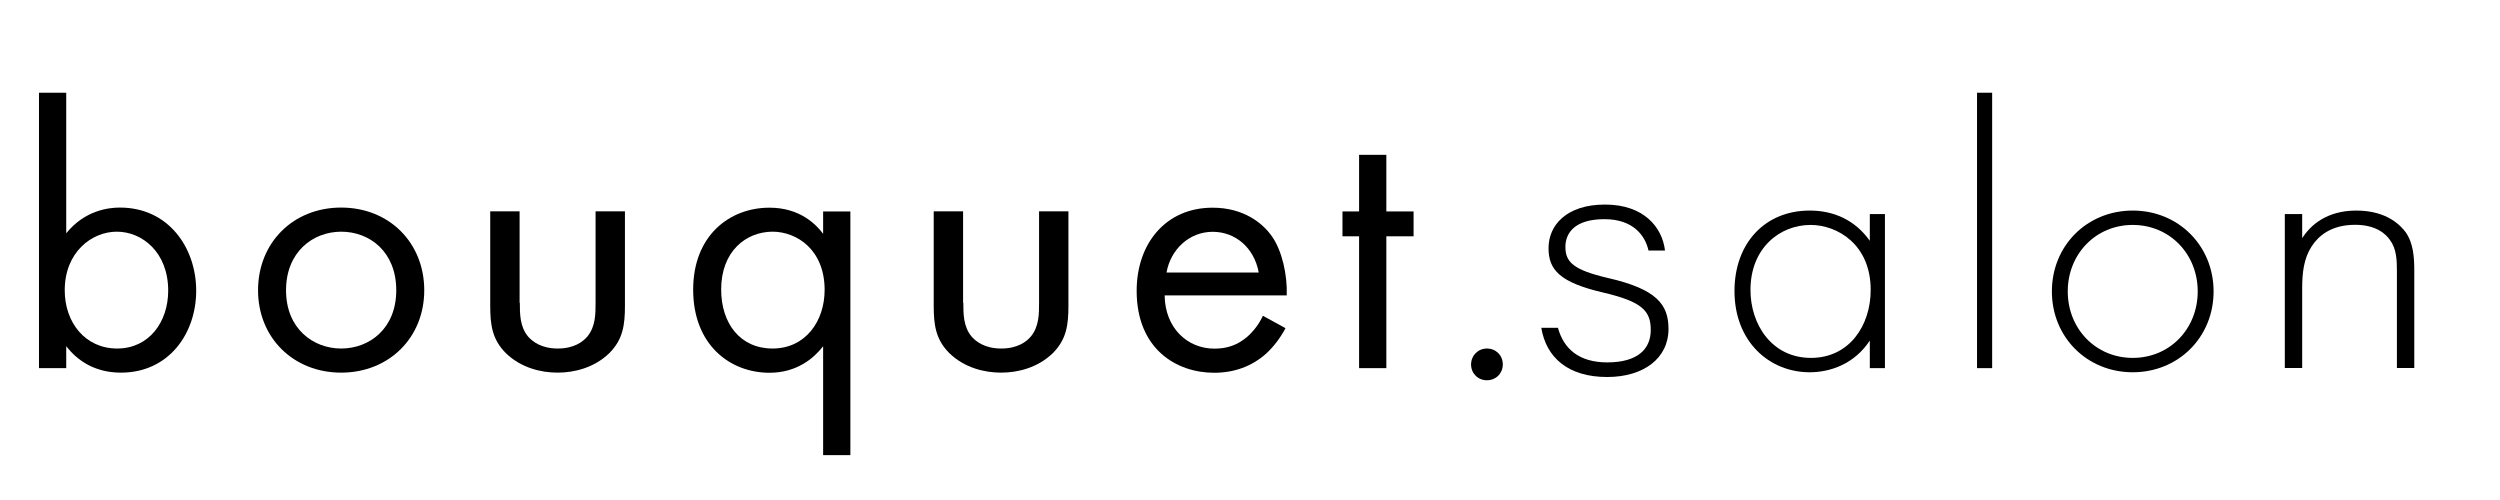
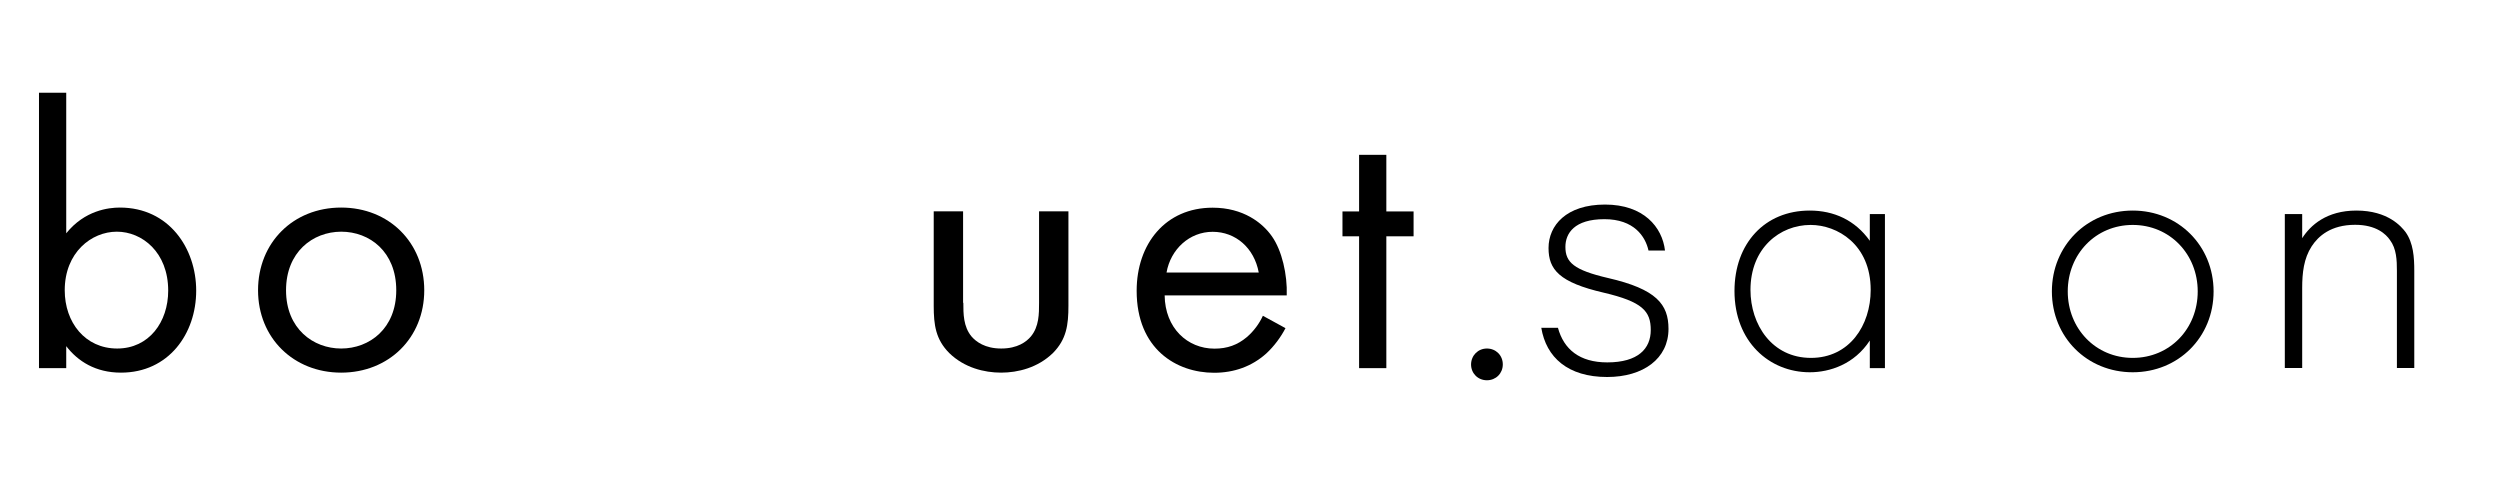
<svg xmlns="http://www.w3.org/2000/svg" version="1.1" id="レイヤー_1" x="0px" y="0px" viewBox="0 0 200.06 40.04" style="enable-background:new 0 0 200.06 40.04;" xml:space="preserve">
  <g>
    <path d="M5.3,29.46H3.12V7.42H5.3v11.25c1.48-1.84,3.39-2.06,4.29-2.06c3.93,0,6.11,3.26,6.11,6.65c0,3.45-2.21,6.56-6.02,6.56   c-2.03,0-3.45-0.91-4.38-2.12V29.46z M13.46,23.26c0-3.08-2.09-4.72-4.11-4.72c-2.03,0-4.17,1.66-4.17,4.69   c0,2.57,1.63,4.66,4.2,4.66C11.92,27.89,13.46,25.77,13.46,23.26z" />
    <path d="M20.65,23.23c0-3.81,2.81-6.62,6.65-6.62c3.84,0,6.65,2.81,6.65,6.62c0,3.81-2.84,6.59-6.65,6.59   C23.49,29.82,20.65,27.04,20.65,23.23z M22.89,23.23c0,3.08,2.18,4.66,4.41,4.66c2.27,0,4.41-1.6,4.41-4.66   c0-3.08-2.12-4.69-4.41-4.69C25.01,18.55,22.89,20.18,22.89,23.23z" />
-     <path d="M41.6,24.23c0,0.88,0,1.9,0.65,2.69c0.36,0.42,1.08,0.97,2.38,0.97c1.31,0,2.02-0.54,2.38-0.97   c0.65-0.79,0.65-1.81,0.65-2.69v-7.32h2.35v7.56c0,1.54-0.16,2.69-1.24,3.78c-1.21,1.18-2.81,1.57-4.15,1.57   c-1.34,0-2.94-0.39-4.15-1.57c-1.08-1.09-1.24-2.24-1.24-3.78v-7.56h2.35V24.23z" />
-     <path d="M65.87,16.92h2.18v19.5h-2.18v-8.71c-0.73,0.94-2.09,2.12-4.29,2.12c-3.17,0-6.11-2.24-6.11-6.65   c0-4.32,2.9-6.56,6.11-6.56c2.42,0,3.72,1.33,4.29,2.09V16.92z M57.71,23.17c0,2.69,1.51,4.72,4.11,4.72   c2.66,0,4.17-2.21,4.17-4.69c0-3.23-2.24-4.66-4.17-4.66C59.68,18.55,57.71,20.12,57.71,23.17z" />
    <path d="M77.09,24.23c0,0.88,0,1.9,0.65,2.69c0.36,0.42,1.08,0.97,2.38,0.97c1.31,0,2.02-0.54,2.38-0.97   c0.65-0.79,0.65-1.81,0.65-2.69v-7.32h2.35v7.56c0,1.54-0.16,2.69-1.24,3.78c-1.21,1.18-2.81,1.57-4.15,1.57s-2.94-0.39-4.15-1.57   c-1.08-1.09-1.24-2.24-1.24-3.78v-7.56h2.35V24.23z" />
    <path d="M102.87,26.26c-0.36,0.7-0.91,1.45-1.54,2.03c-1.15,1.03-2.57,1.54-4.17,1.54c-3.02,0-6.2-1.9-6.2-6.56   c0-3.75,2.3-6.65,6.08-6.65c2.45,0,3.99,1.21,4.75,2.3c0.79,1.12,1.24,3.05,1.18,4.72H93.2c0.03,2.6,1.81,4.26,3.99,4.26   c1.03,0,1.84-0.3,2.57-0.91c0.57-0.48,1.03-1.12,1.3-1.72L102.87,26.26z M100.73,21.81c-0.36-1.96-1.84-3.26-3.69-3.26   s-3.36,1.39-3.69,3.26H100.73z" />
    <path d="M110.94,18.91v10.55h-2.18V18.91h-1.33v-1.99h1.33v-4.53h2.18v4.53h2.18v1.99H110.94z" />
    <path d="M118.99,27.89c0.72,0,1.27,0.55,1.27,1.27c0,0.72-0.55,1.27-1.27,1.27c-0.72,0-1.27-0.55-1.27-1.27   C117.73,28.44,118.28,27.89,118.99,27.89z" />
    <path d="M124.67,26.22c0.47,1.74,1.74,2.78,3.95,2.78c2.47,0,3.48-1.1,3.48-2.59c0-1.51-0.66-2.26-3.77-2.99   c-3.54-0.82-4.41-1.84-4.41-3.57c0-1.81,1.42-3.48,4.52-3.48c3.09,0,4.58,1.8,4.8,3.68h-1.32c-0.25-1.13-1.16-2.51-3.53-2.51   c-2.41,0-3.12,1.14-3.12,2.22c0,1.23,0.67,1.85,3.42,2.49c3.86,0.89,4.83,2.1,4.83,4.07c0,2.38-2.02,3.85-4.91,3.85   c-3.14,0-4.88-1.57-5.27-3.94H124.67z" />
    <path d="M149.63,17.13h1.21v12.33h-1.21v-2.21c-1.24,1.9-3.2,2.54-4.81,2.54c-3.23,0-6.02-2.45-6.02-6.5   c0-3.81,2.42-6.44,6.02-6.44c1.93,0,3.63,0.76,4.81,2.42V17.13z M140.08,23.2c0,2.78,1.72,5.44,4.84,5.44   c3.08,0,4.78-2.6,4.78-5.44c0-3.66-2.69-5.2-4.81-5.2C142.43,18,140.08,19.85,140.08,23.2z" />
-     <path d="M159.42,7.42v22.04h-1.21V7.42H159.42z" />
    <path d="M177.14,23.32c0,3.66-2.81,6.47-6.47,6.47s-6.47-2.81-6.47-6.47c0-3.66,2.81-6.47,6.47-6.47S177.14,19.67,177.14,23.32z    M175.87,23.32c0-2.99-2.24-5.32-5.2-5.32s-5.2,2.33-5.2,5.32c0,2.99,2.24,5.32,5.2,5.32S175.87,26.32,175.87,23.32z" />
    <path d="M182.84,17.13h1.39v1.93c0.66-1.03,1.95-2.21,4.34-2.21c2.54,0,3.61,1.3,3.93,1.72c0.63,0.88,0.7,2.03,0.7,3.11v7.77h-1.39   v-7.77c0-0.85-0.03-1.78-0.56-2.48c-0.31-0.45-1.08-1.21-2.78-1.21c-1.95,0-2.95,0.91-3.48,1.72c-0.63,0.97-0.76,2.12-0.76,3.33   v6.41h-1.39V17.13z" />
  </g>
</svg>